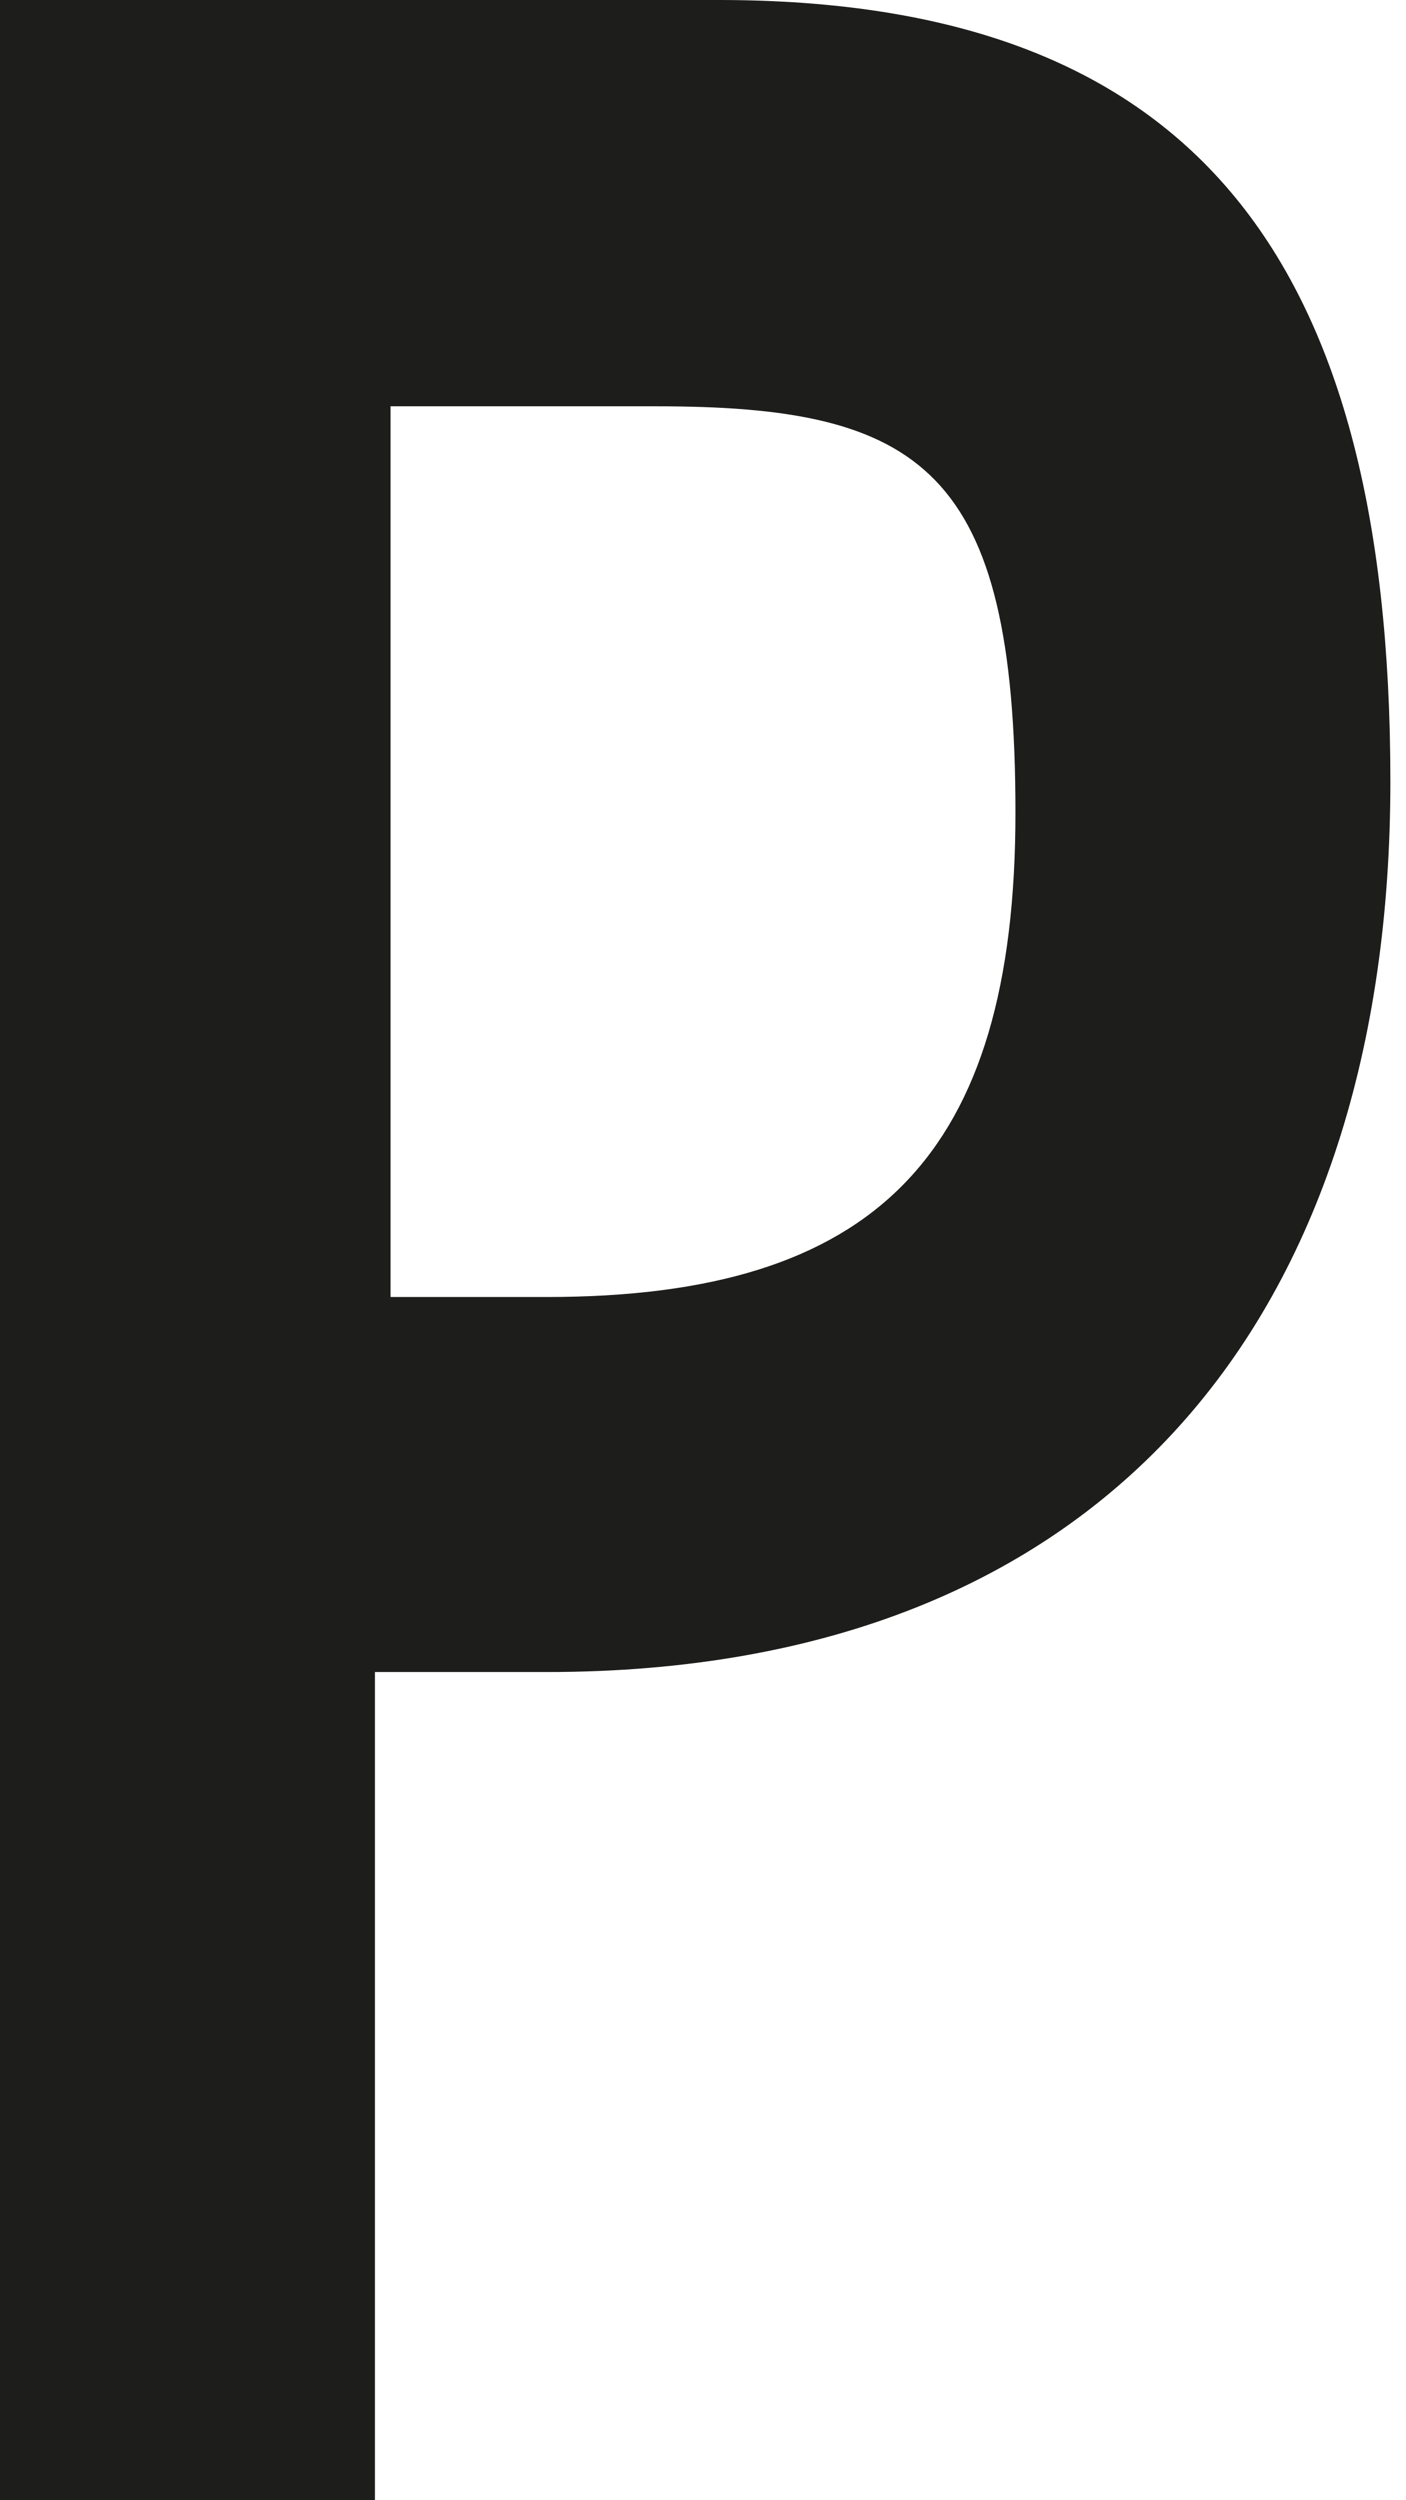
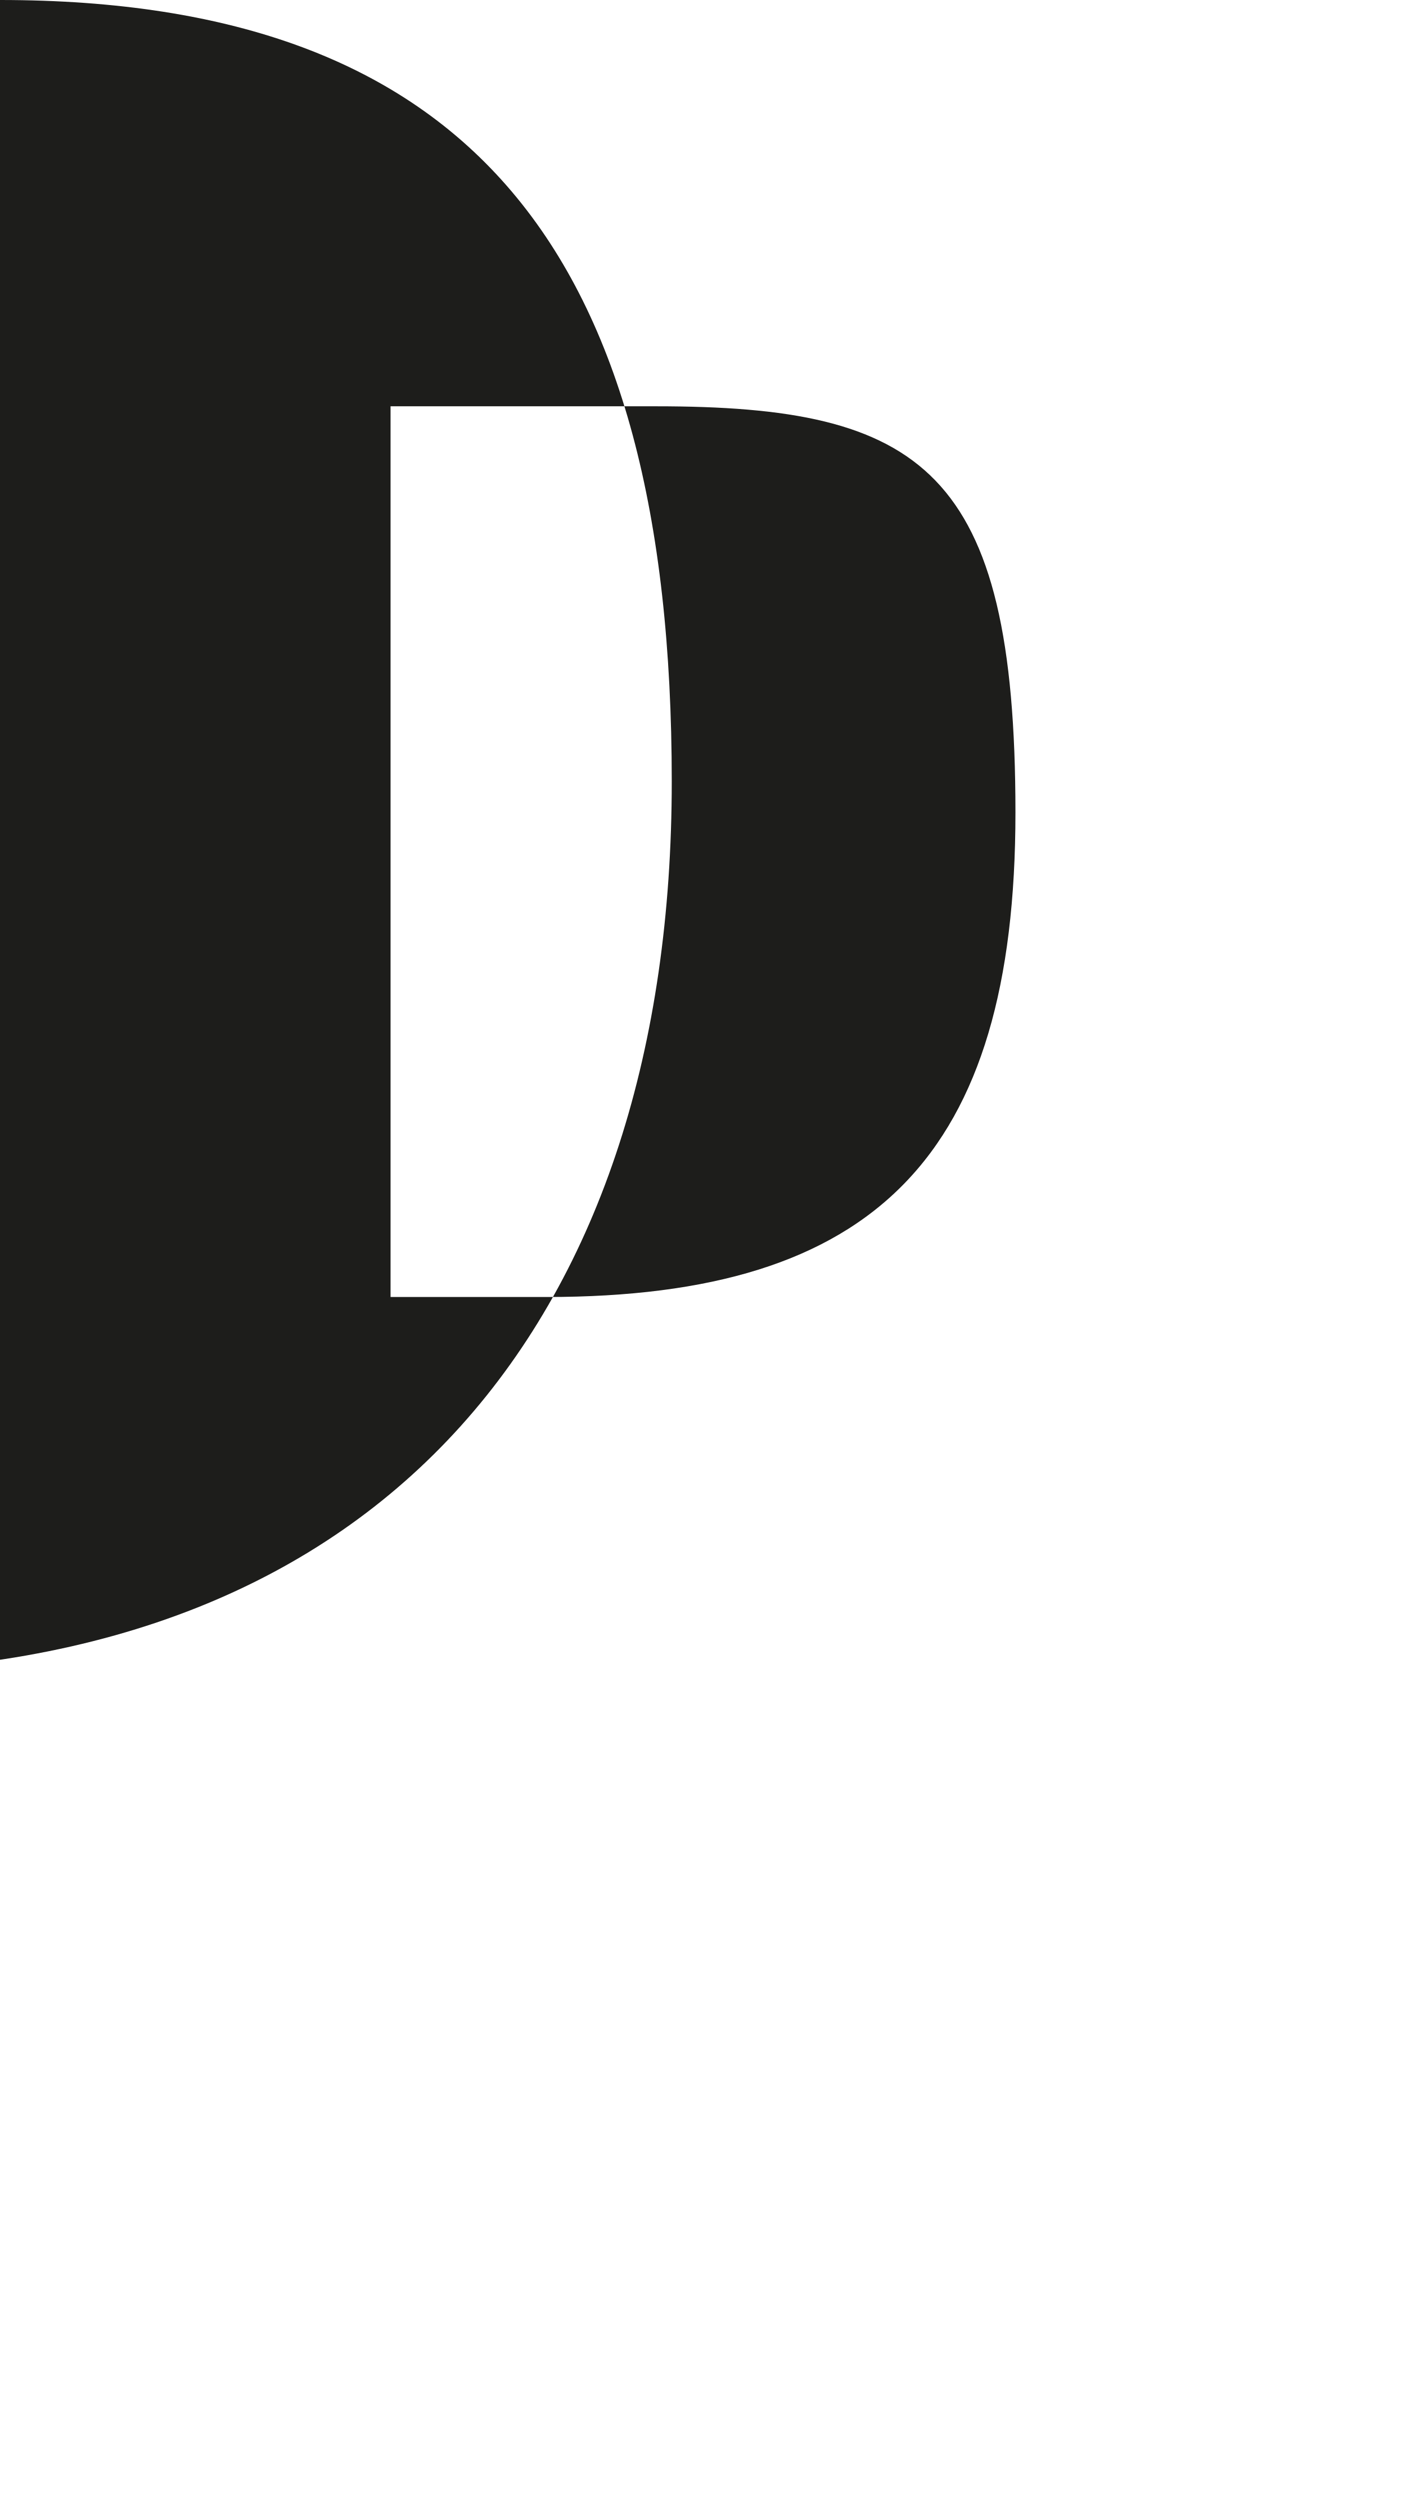
<svg xmlns="http://www.w3.org/2000/svg" viewBox="0 0 9 16" version="1.1" id="Calque_1">
  <defs>
    <style>
      .st0 {
        fill: #1d1d1b;
      }
    </style>
  </defs>
-   <path d="M0,0h4.6c3,0,4.3,1.6,4.3,5s-1.8,5.7-5.4,5.7h-1.1v5.4H0V0ZM3.5,8.3c2.1,0,3-.9,3-3.1s-.6-2.6-2.3-2.6h-1.7v5.7h1Z" class="st0" />
+   <path d="M0,0c3,0,4.3,1.6,4.3,5s-1.8,5.7-5.4,5.7h-1.1v5.4H0V0ZM3.5,8.3c2.1,0,3-.9,3-3.1s-.6-2.6-2.3-2.6h-1.7v5.7h1Z" class="st0" />
</svg>